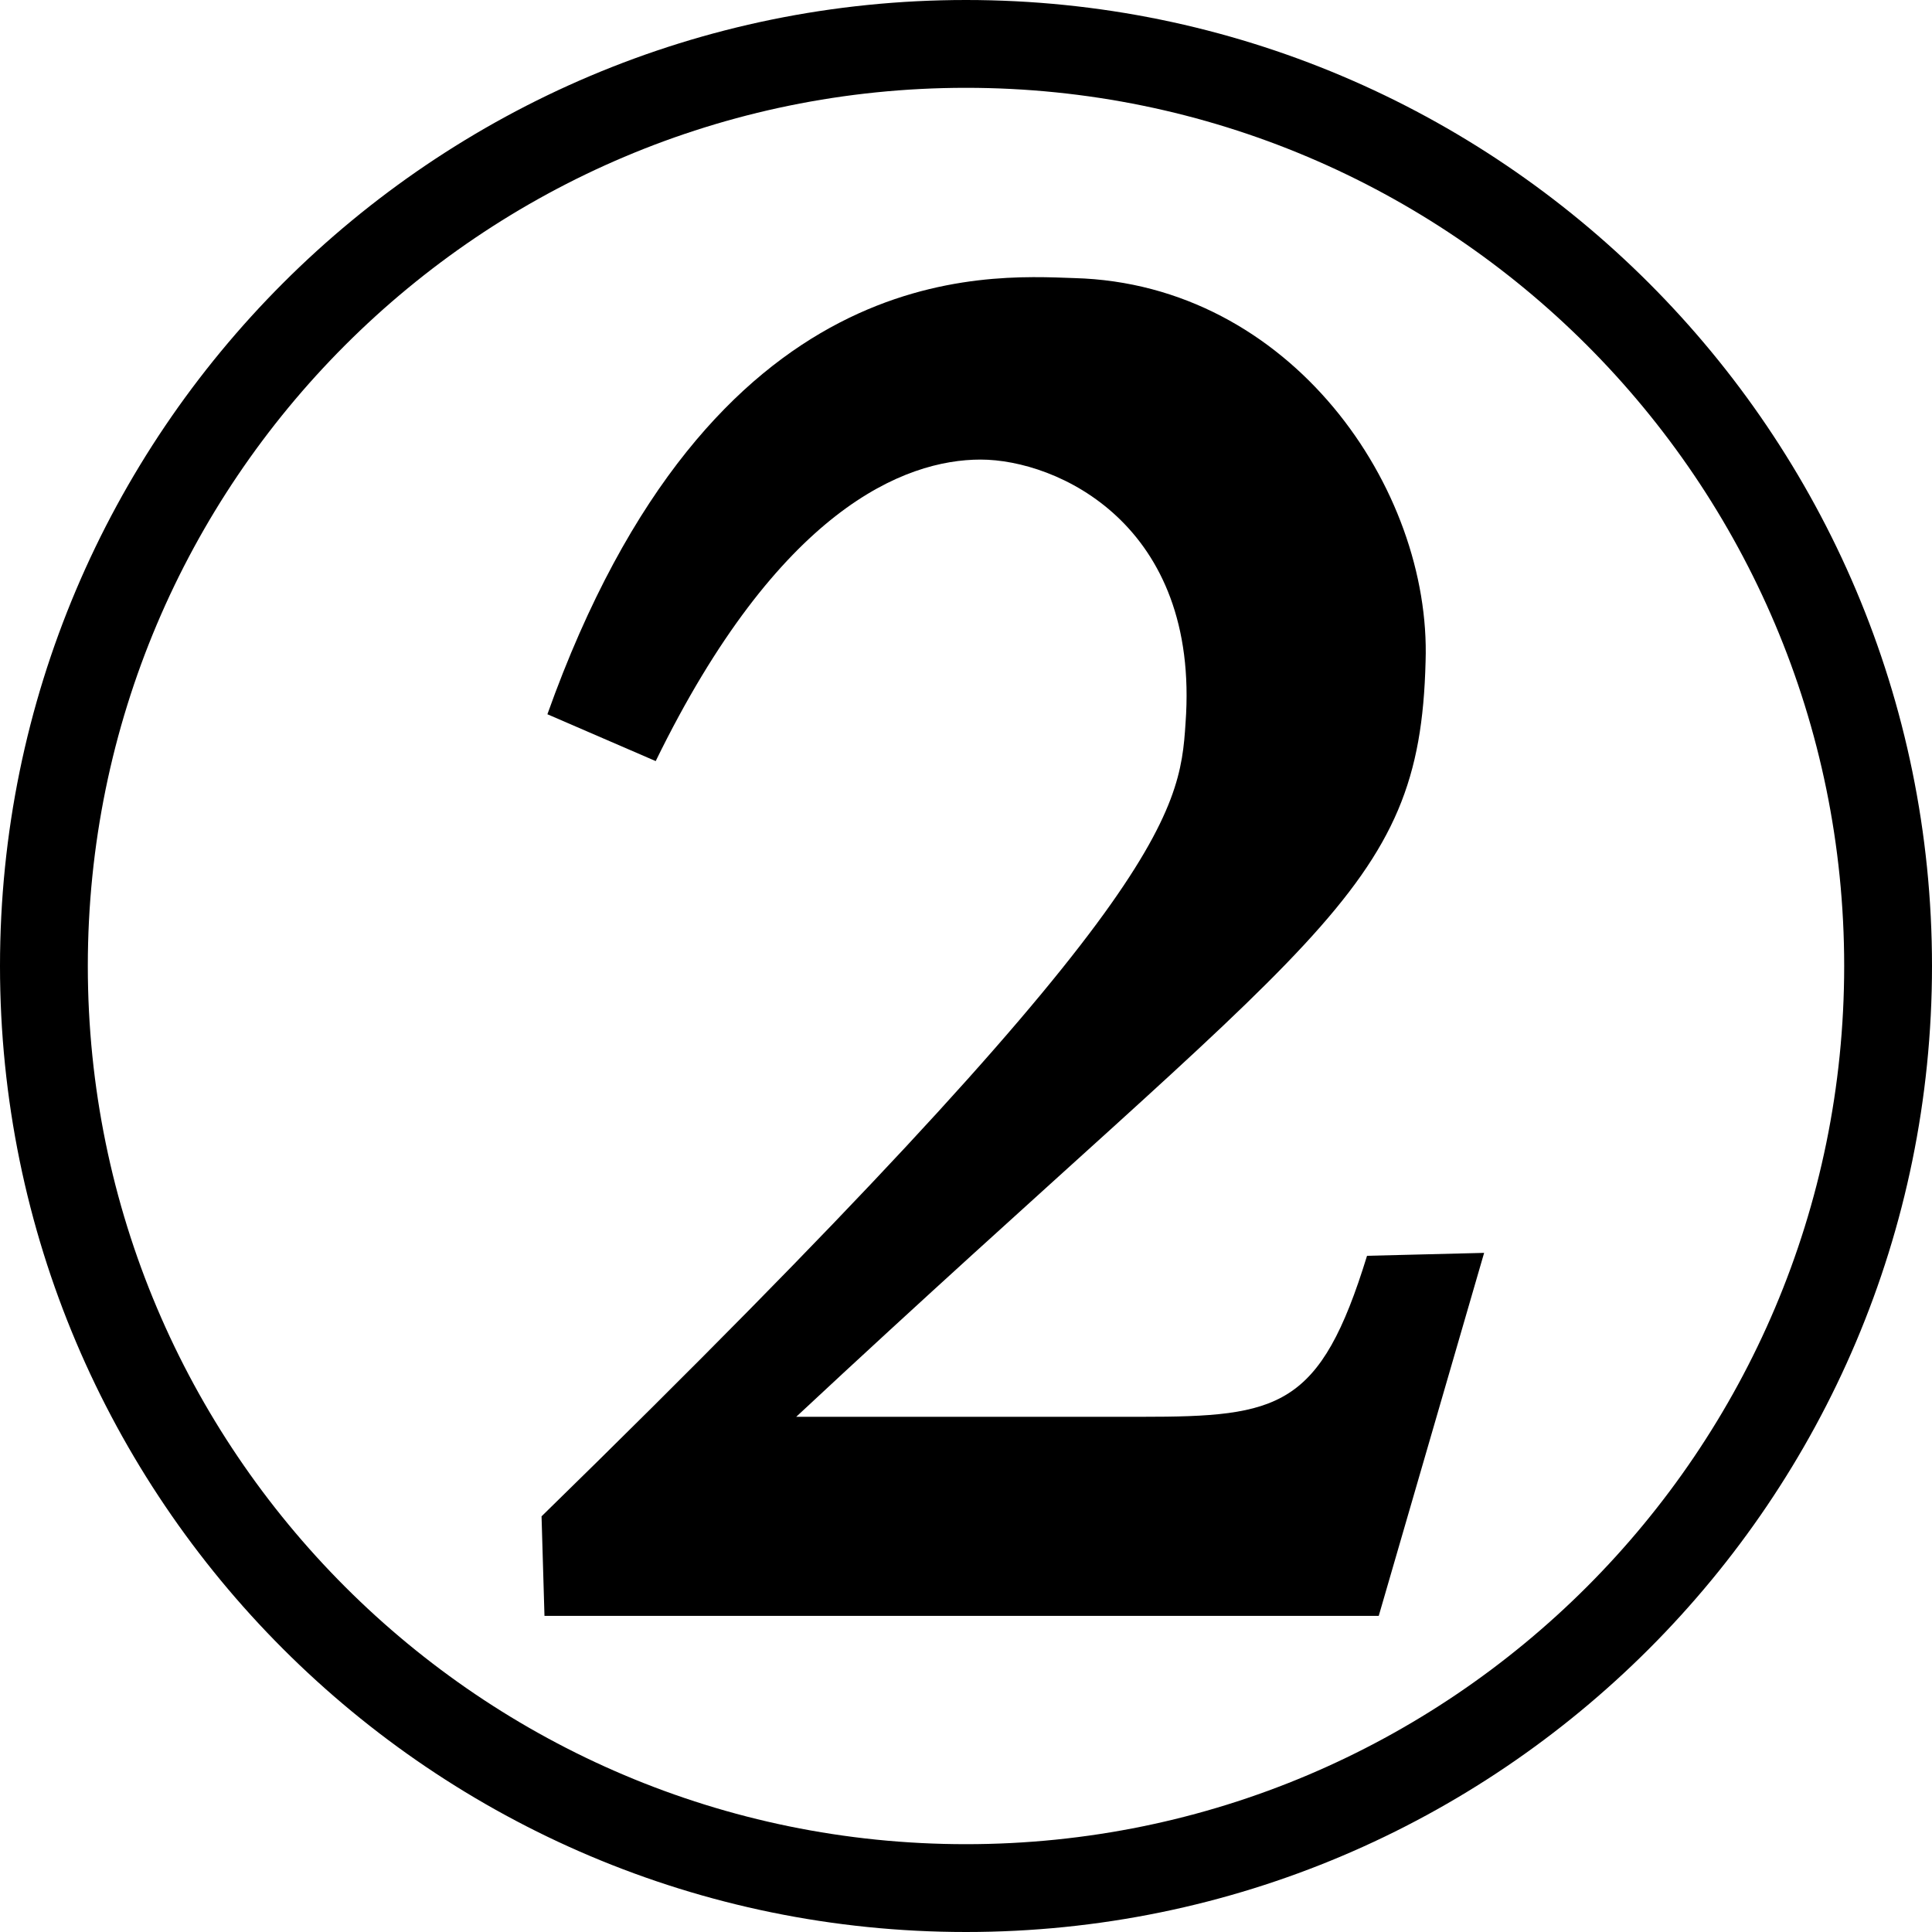
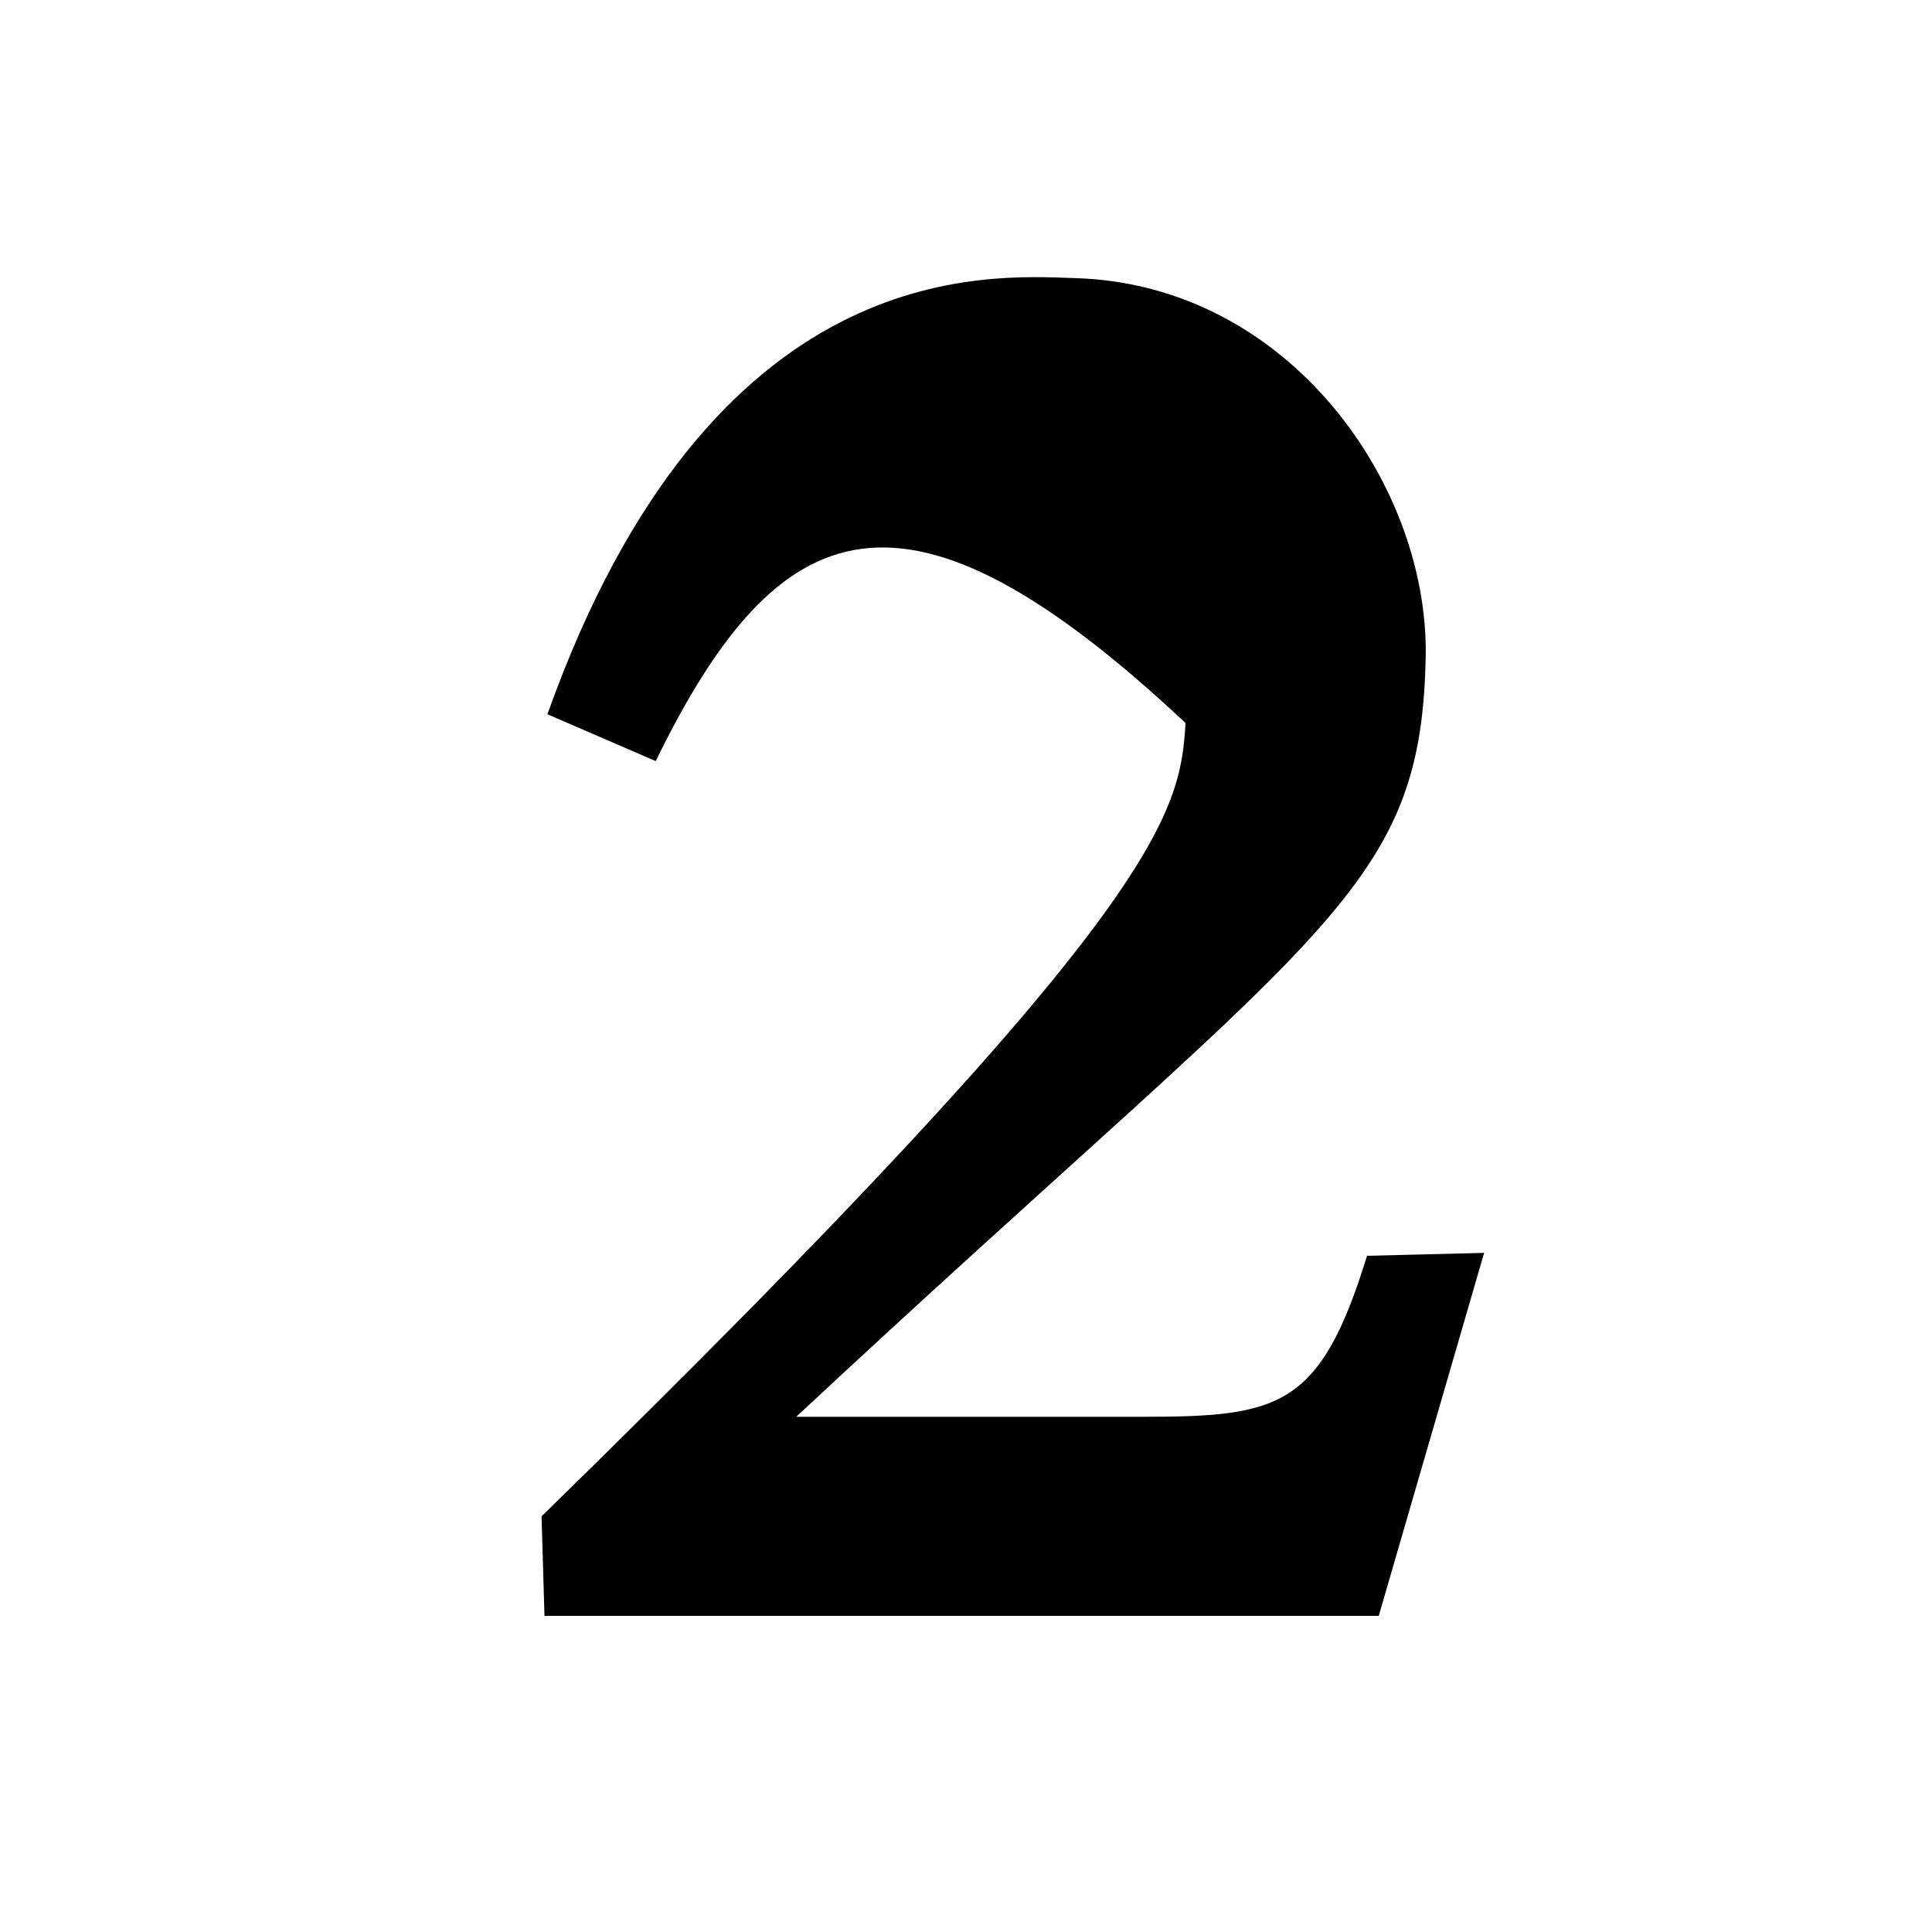
<svg xmlns="http://www.w3.org/2000/svg" width="100%" height="100%" viewBox="0 0 660 660" version="1.1" xml:space="preserve" style="fill-rule:evenodd;clip-rule:evenodd;stroke-linejoin:round;stroke-miterlimit:2;">
  <g transform="matrix(1,0,0,1,30,30)">
-     <path d="M300,-30C117.868,-30 -30,117.868 -30,300C-30,482.132 117.868,630 300,630C482.132,630 630,482.132 630,300C630,117.868 482.132,-30 300,-30ZM300,0C465.575,0 600,134.425 600,300C600,465.575 465.575,600 300,600C134.425,600 0,465.575 0,300C0,134.425 134.425,0 300,0Z" />
-   </g>
+     </g>
  <g transform="matrix(1,0,0,1,30,30)">
-     <path d="M242,454L360,454C407,454 421,451 437,399L477,398L441,522L156,522L155,488C369,279 373,248 375,217C380,149 331,127 305,127C279,127 236,144 194,230L157,214C213,57 307,64 337,65C411,67 459,137 457,196C455,276 420,288 242,454Z" style="fill-rule:nonzero;" />
+     <path d="M242,454L360,454C407,454 421,451 437,399L477,398L441,522L156,522L155,488C369,279 373,248 375,217C279,127 236,144 194,230L157,214C213,57 307,64 337,65C411,67 459,137 457,196C455,276 420,288 242,454Z" style="fill-rule:nonzero;" />
  </g>
</svg>